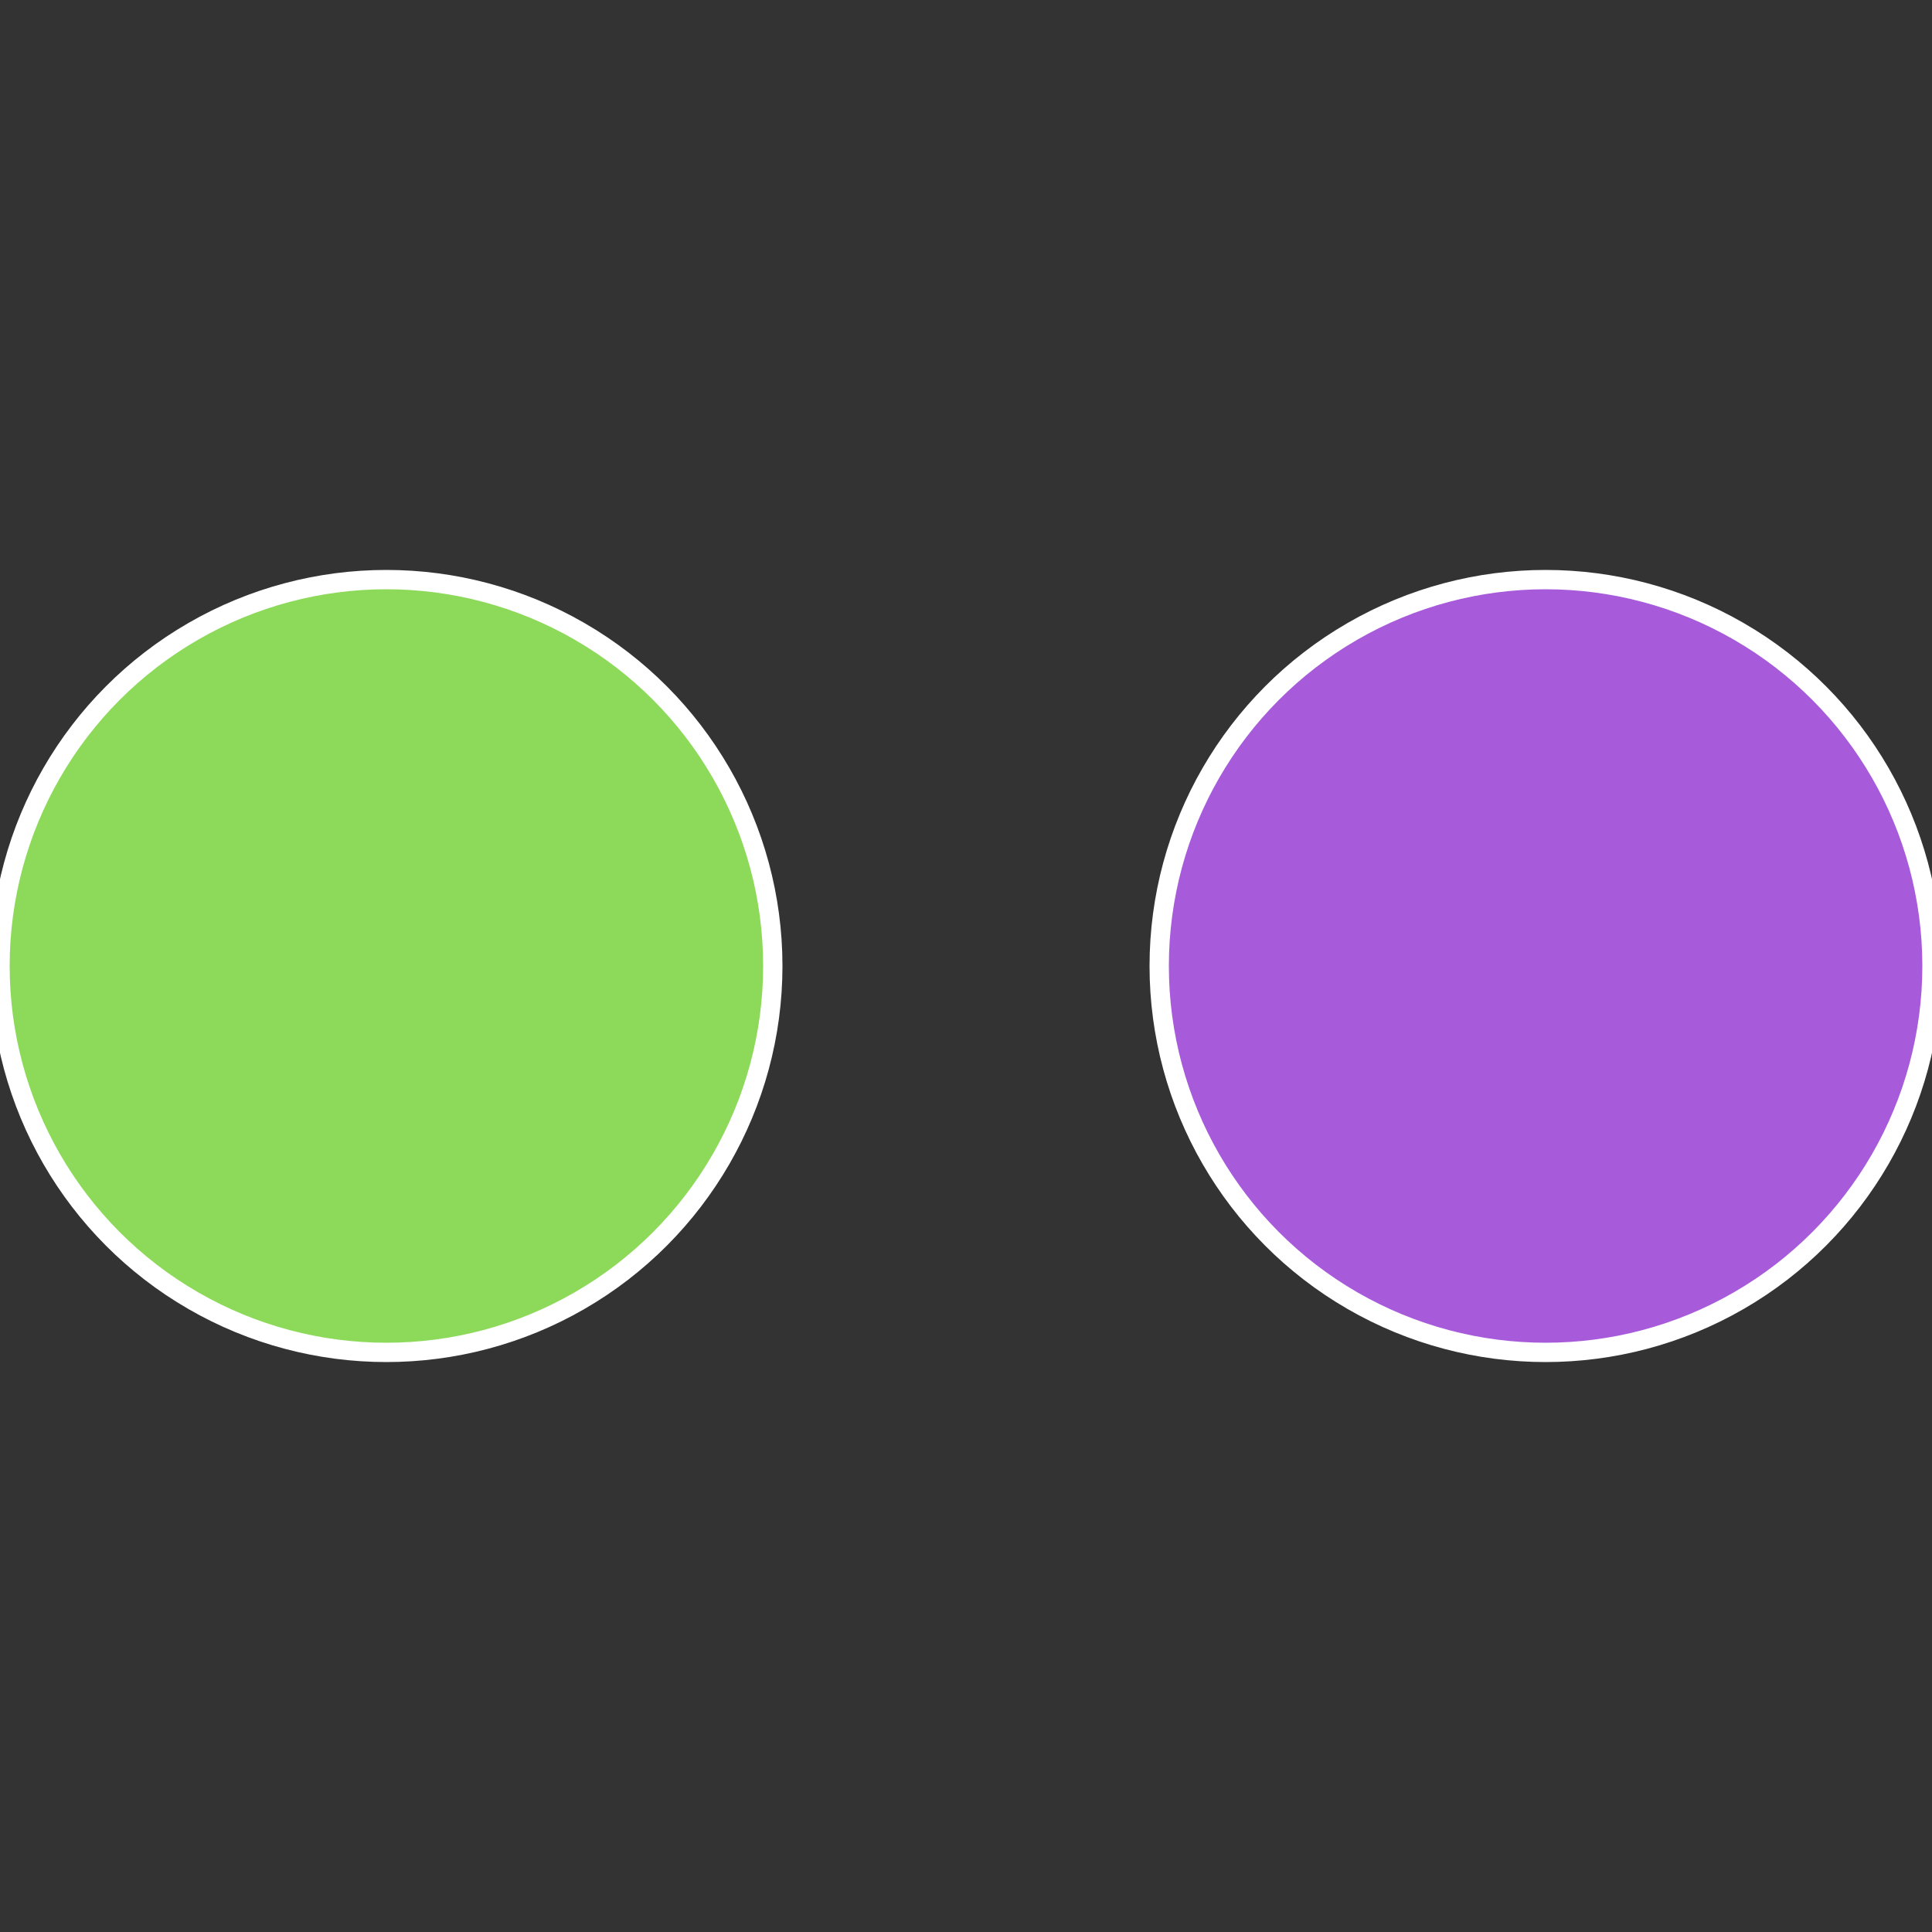
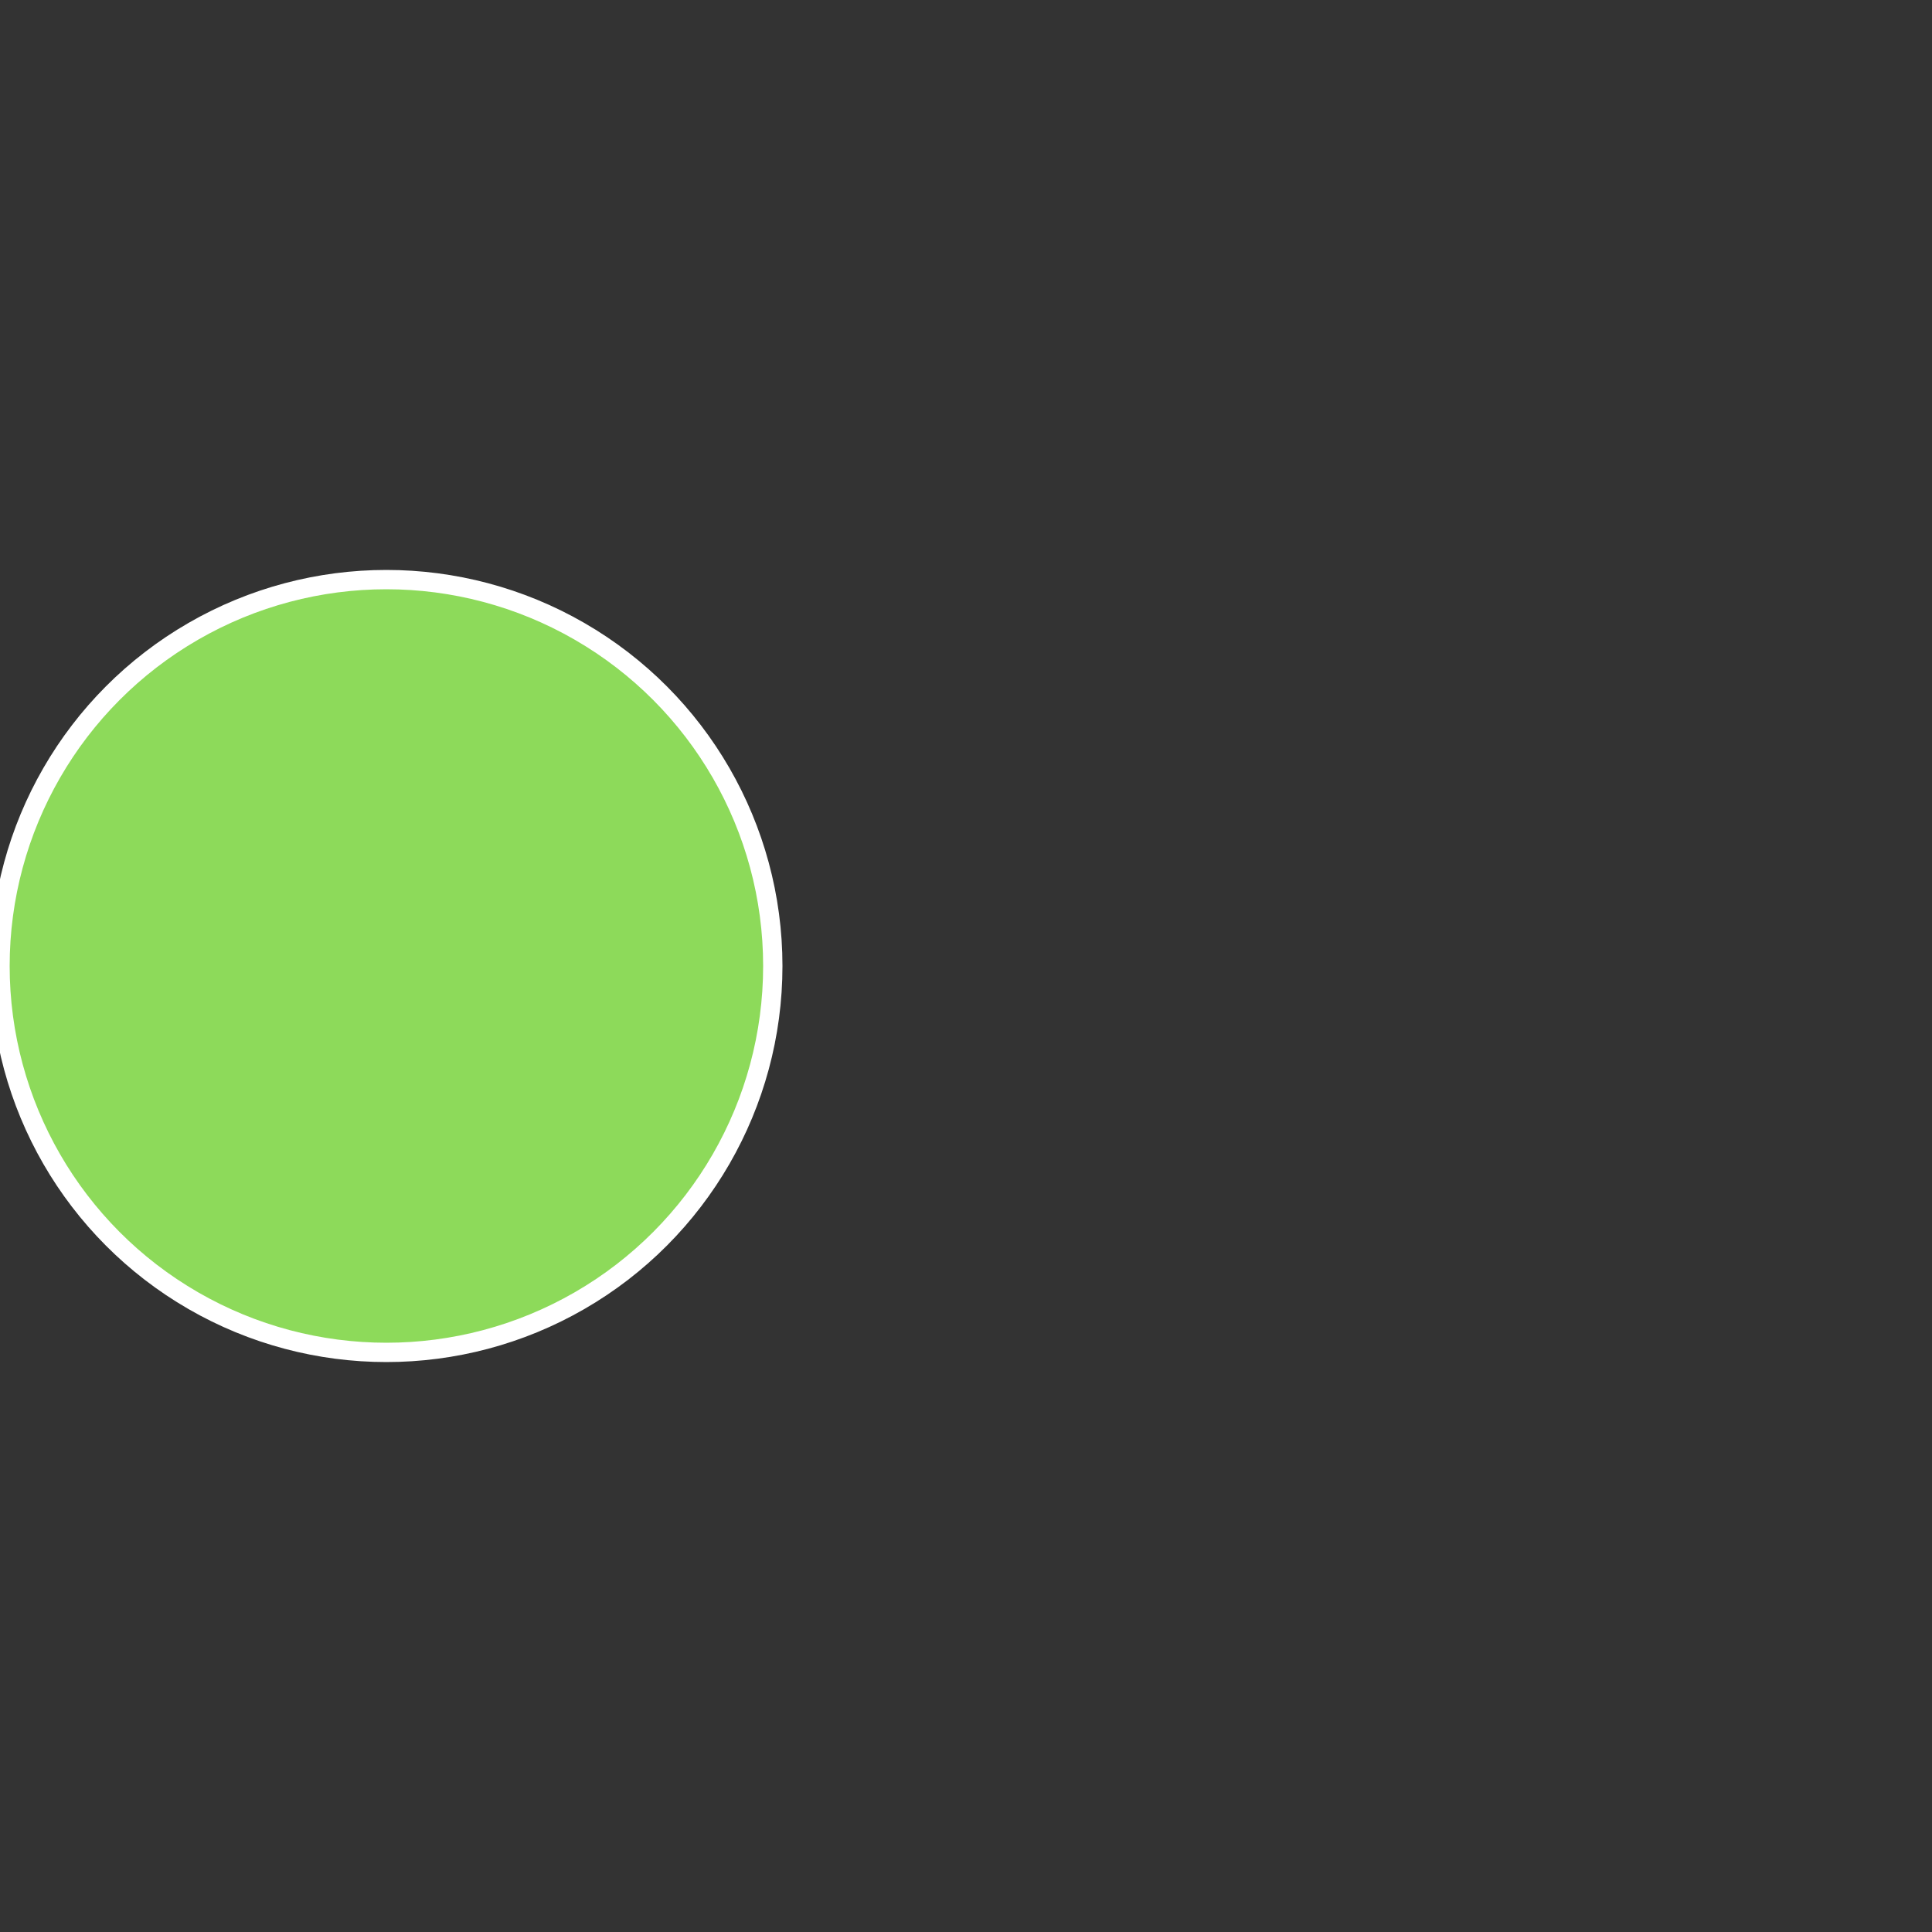
<svg xmlns="http://www.w3.org/2000/svg" width="500" height="500" viewBox="-1 -1 2 2">
  <rect x="-1" y="-1" width="2" height="2" fill="#333333" stroke="none" />
-   <circle cx="0.6" cy="0" r="0.4" fill="#a75ada" stroke="#fff" stroke-width="1%" />
  <circle cx="-0.6" cy="7.3478807948841E-17" r="0.4" fill="#8dda5a" stroke="#fff" stroke-width="1%" />
</svg>